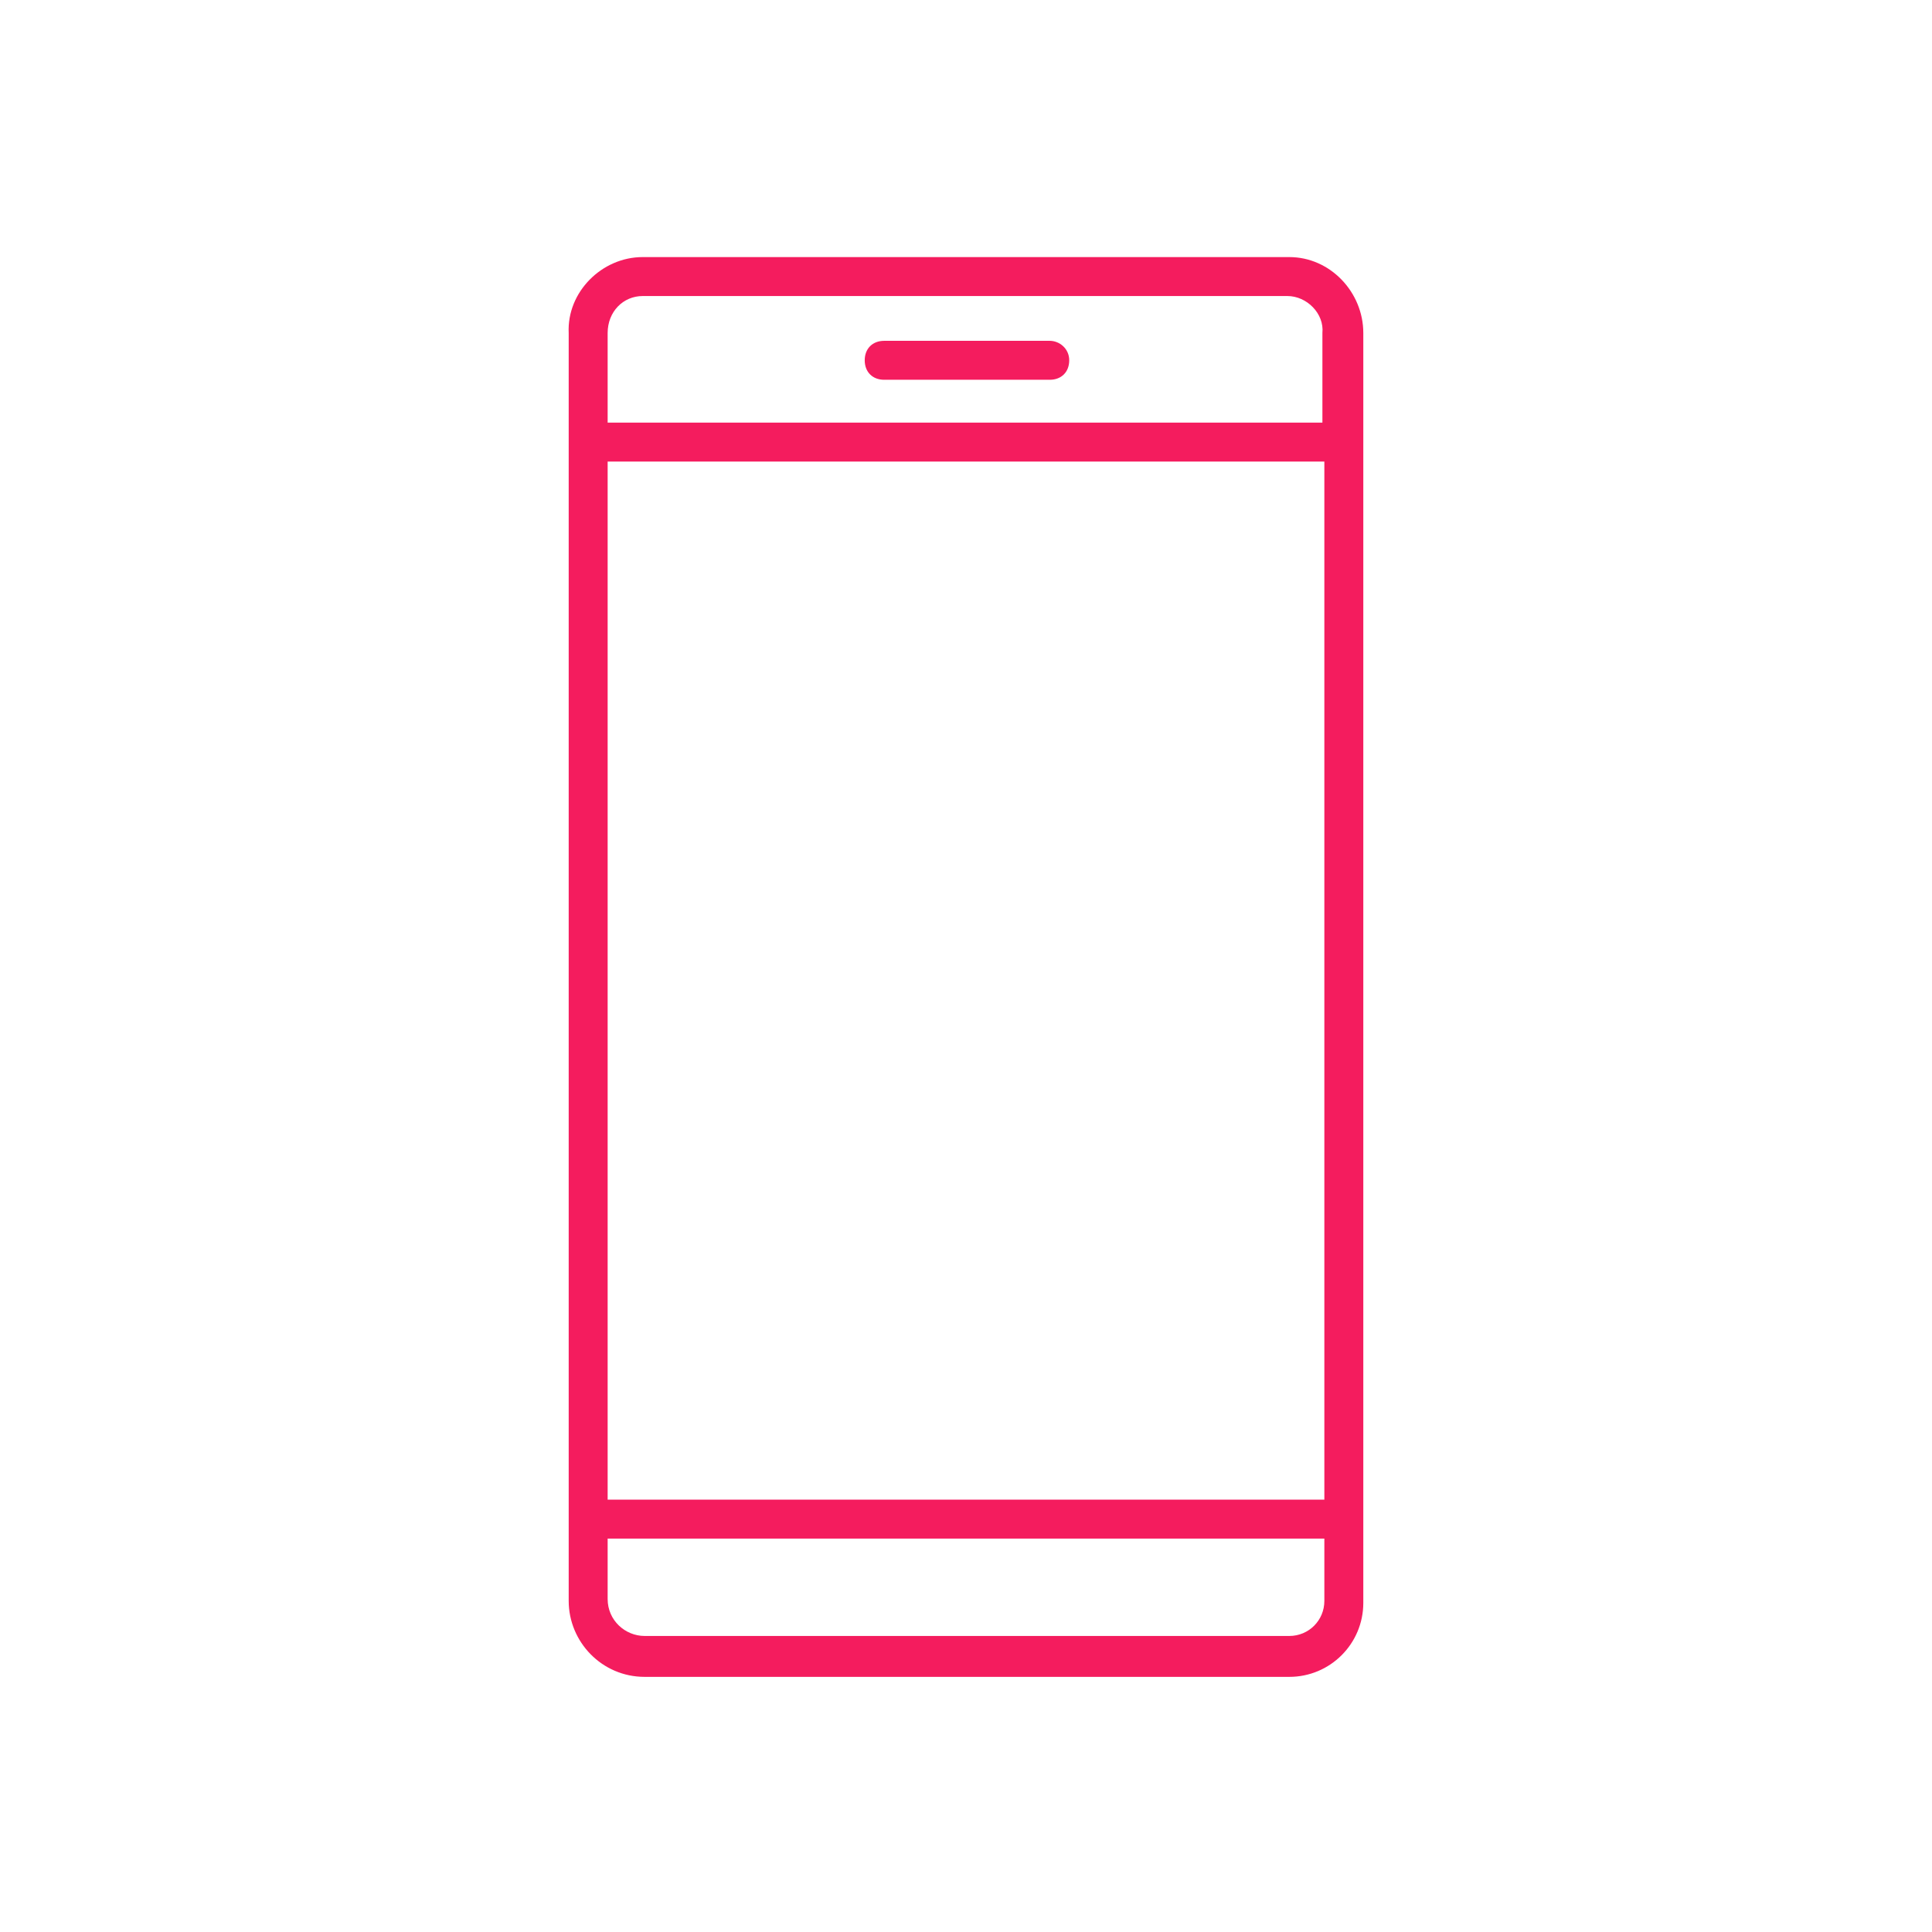
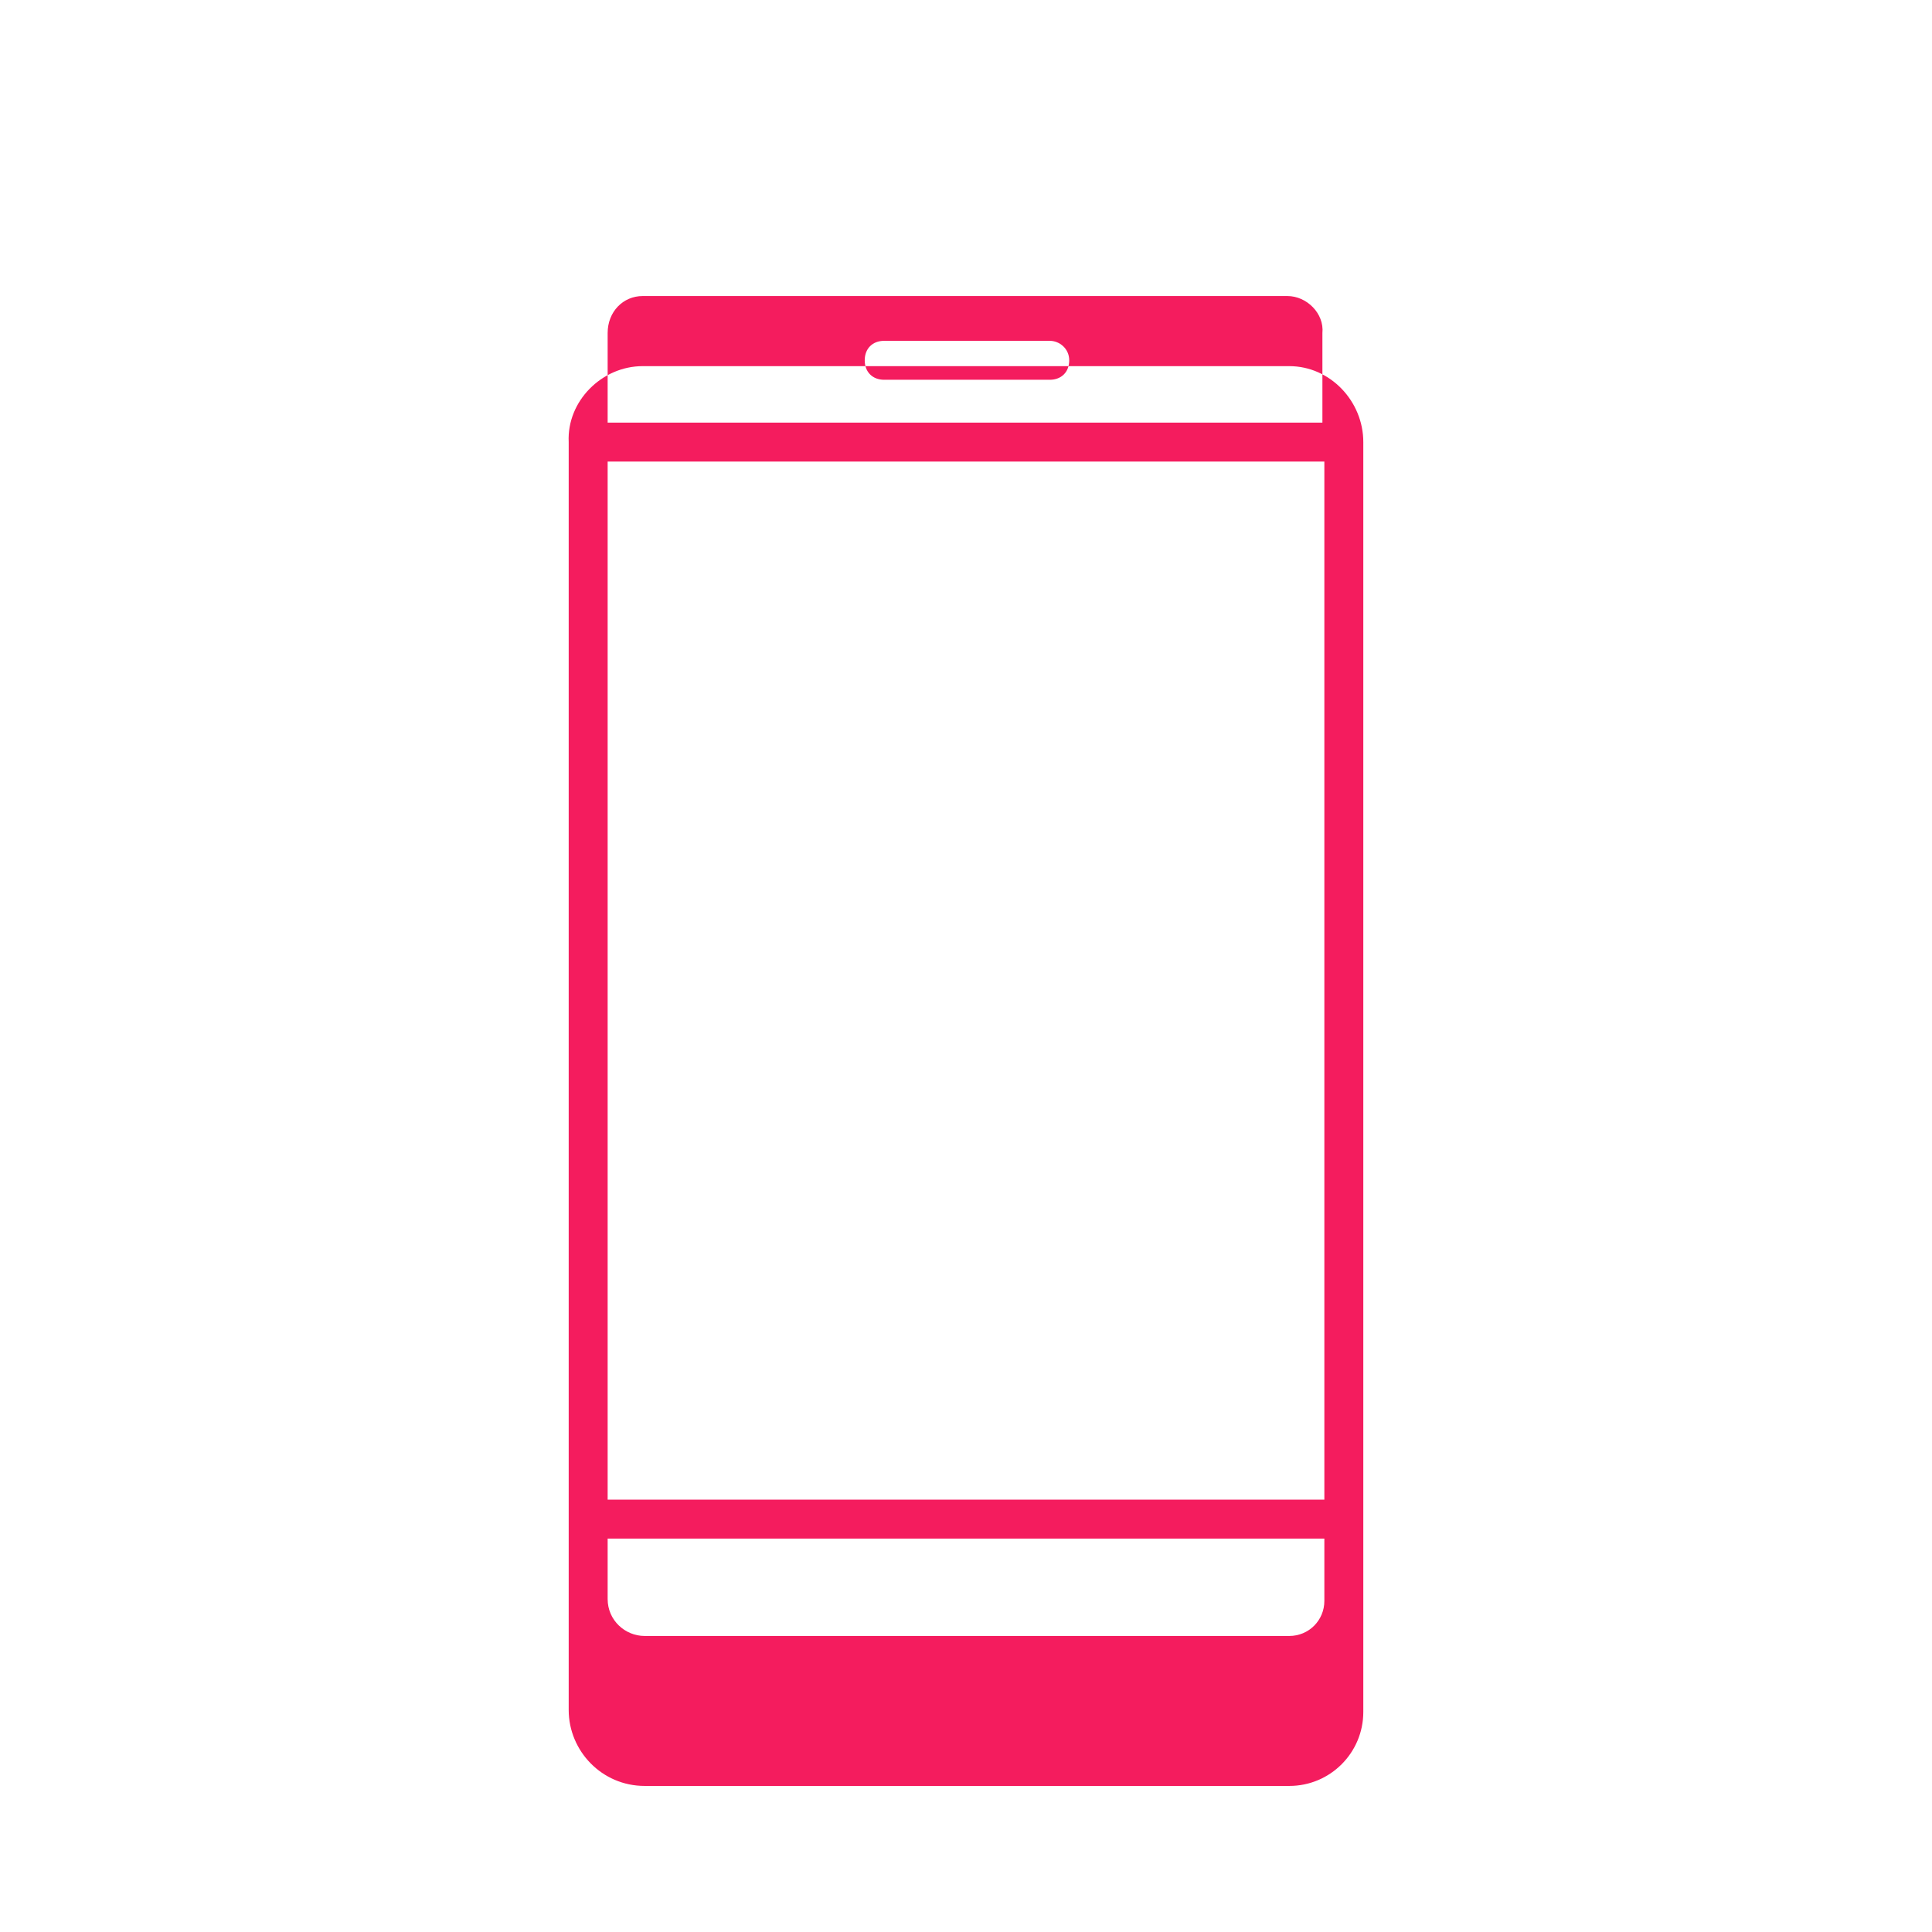
<svg xmlns="http://www.w3.org/2000/svg" viewBox="0 0 99.2 99.2">
-   <path d="M70 22.7c0-.1 0-.1 0 0v-5.6c0-2.1-1.7-3.9-3.8-3.9H33c-2.1 0-3.9 1.8-3.8 3.9v65.1c0 2.1 1.7 3.9 3.9 3.9h33.1c2.1 0 3.8-1.7 3.8-3.8V22.7zm-38.8 1H68V77H31.2V23.7zm1.8-8.5h33.1c1 0 1.9.9 1.8 1.9v4.6H31.2v-4.6c0-1.1.8-1.9 1.8-1.9zM66.2 84H33.1c-1 0-1.9-.8-1.9-1.9V79H68v3.2c0 1-.8 1.8-1.8 1.8zM45.4 19.5h8.5c.6 0 1-.4 1-1s-.5-1-1-1h-8.5c-.6 0-1 .4-1 1s.4 1 1 1z" fill="#4d4d4f" style="fill: #f41c5e;" />
+   <path d="M70 22.7c0-.1 0-.1 0 0c0-2.1-1.7-3.9-3.8-3.9H33c-2.1 0-3.9 1.8-3.8 3.9v65.1c0 2.1 1.7 3.9 3.9 3.9h33.1c2.1 0 3.8-1.7 3.8-3.8V22.7zm-38.8 1H68V77H31.2V23.7zm1.8-8.5h33.1c1 0 1.9.9 1.8 1.9v4.6H31.2v-4.6c0-1.1.8-1.9 1.8-1.9zM66.2 84H33.1c-1 0-1.9-.8-1.9-1.9V79H68v3.2c0 1-.8 1.8-1.8 1.8zM45.4 19.5h8.5c.6 0 1-.4 1-1s-.5-1-1-1h-8.5c-.6 0-1 .4-1 1s.4 1 1 1z" fill="#4d4d4f" style="fill: #f41c5e;" />
</svg>